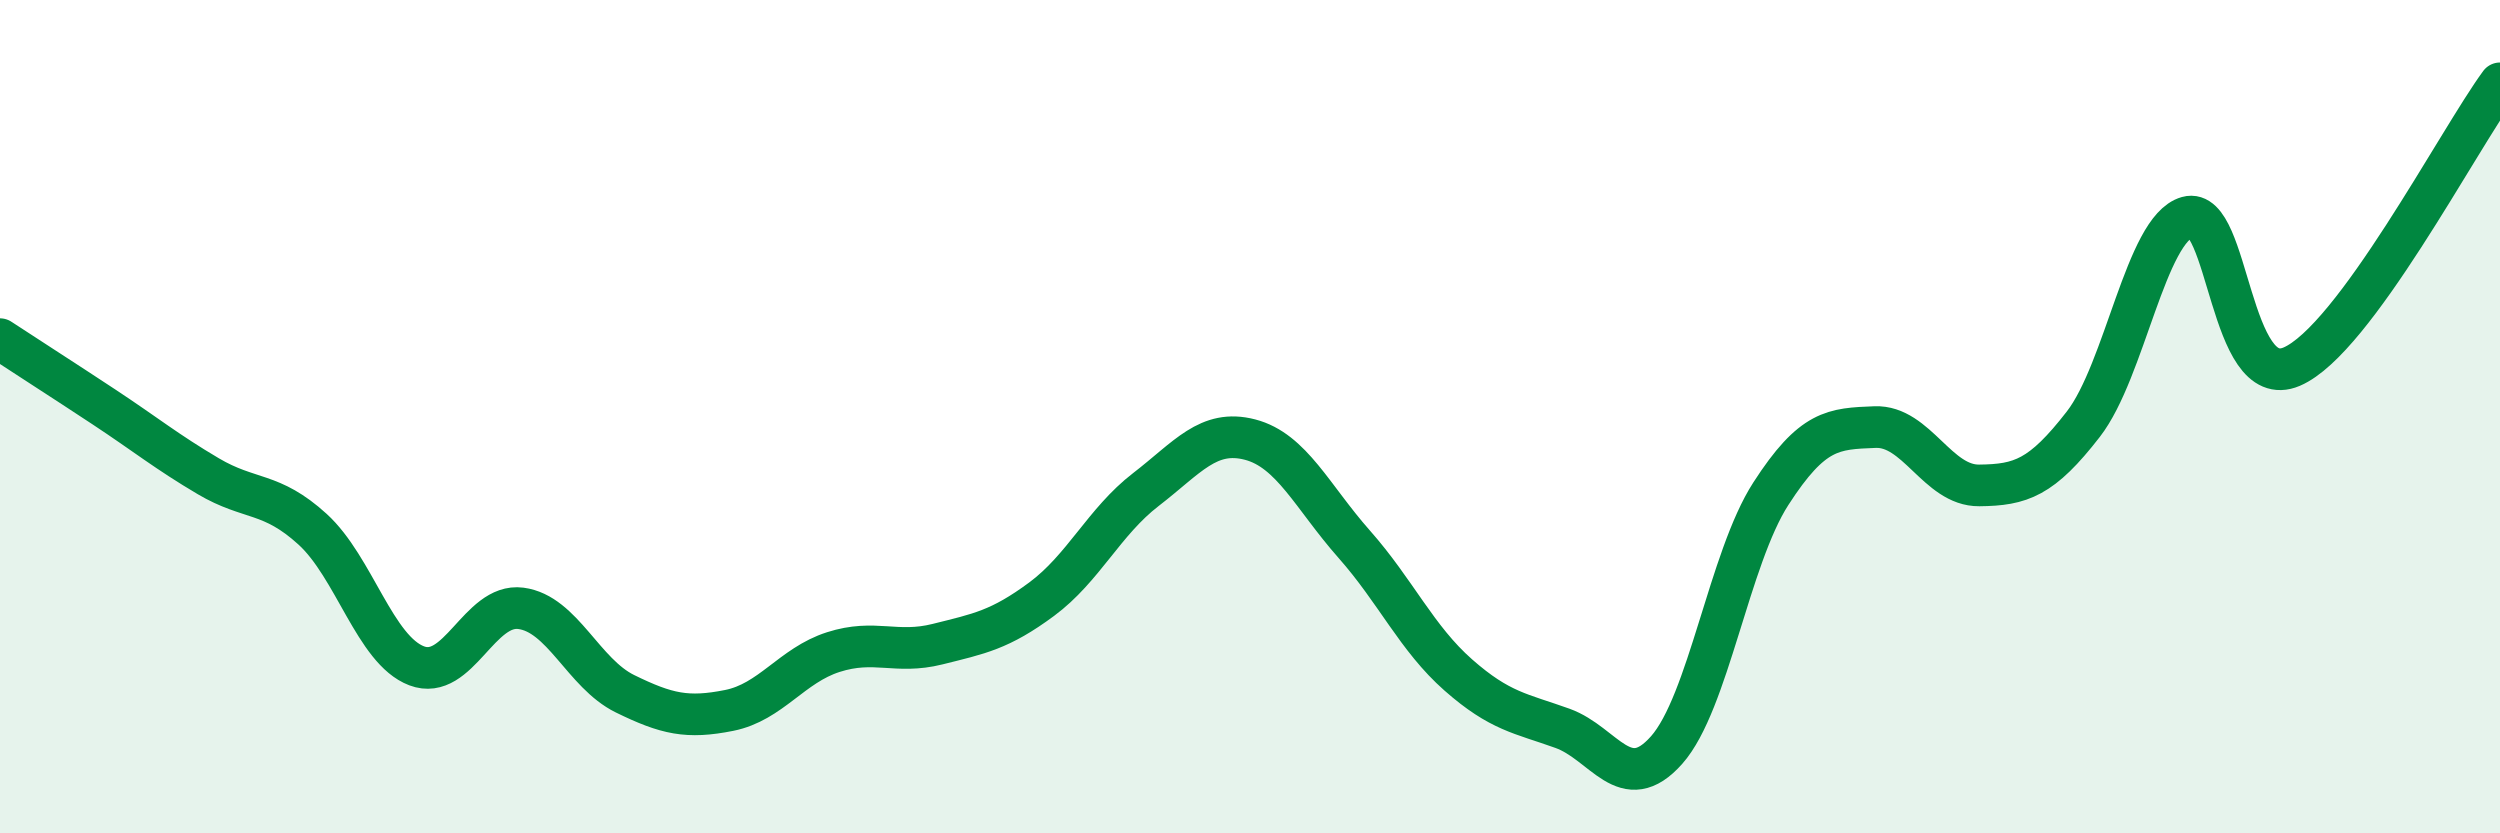
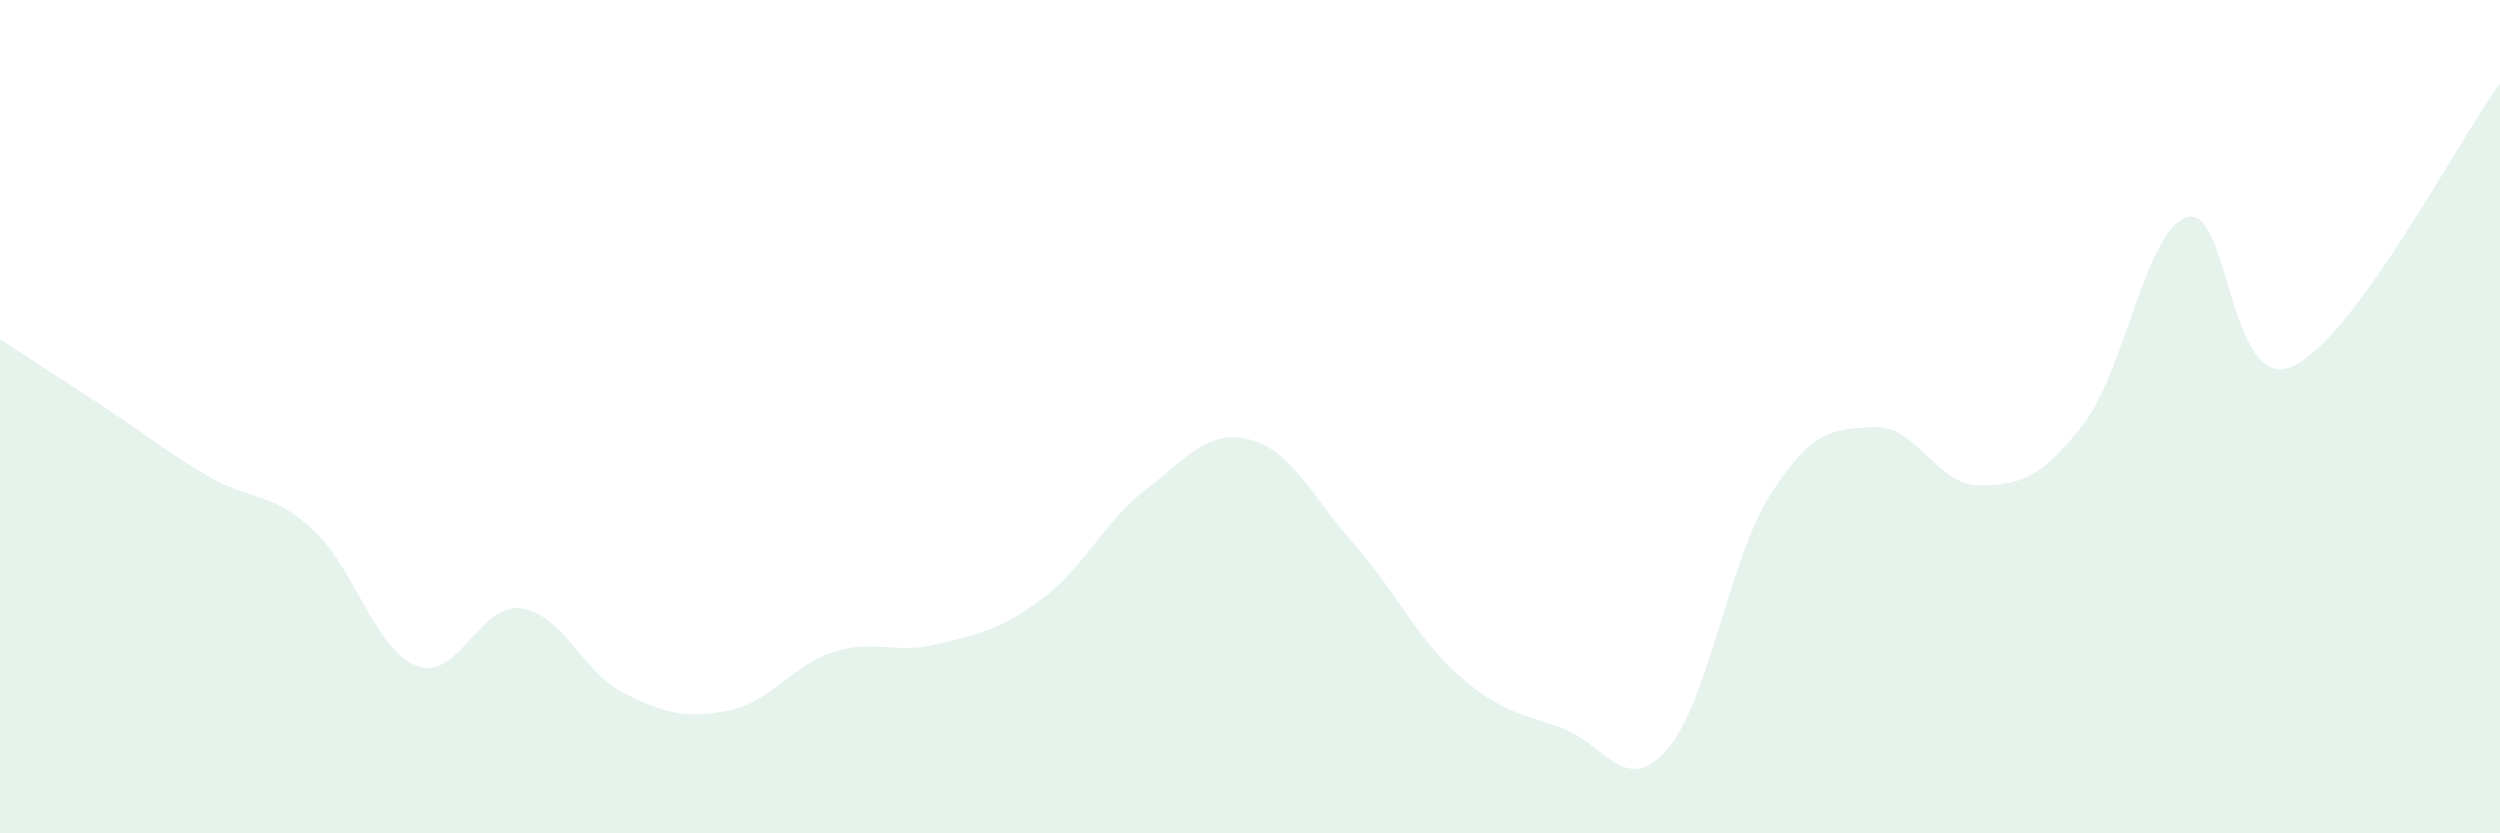
<svg xmlns="http://www.w3.org/2000/svg" width="60" height="20" viewBox="0 0 60 20">
  <path d="M 0,8.14 C 0.5,8.47 1.5,9.11 2.5,9.77 C 3.5,10.43 4,10.84 5,11.43 C 6,12.02 6.5,11.79 7.5,12.7 C 8.5,13.61 9,15.6 10,15.98 C 11,16.36 11.5,14.47 12.5,14.6 C 13.5,14.73 14,16.16 15,16.65 C 16,17.14 16.5,17.25 17.5,17.05 C 18.5,16.85 19,15.97 20,15.65 C 21,15.33 21.5,15.71 22.5,15.46 C 23.5,15.21 24,15.12 25,14.38 C 26,13.64 26.5,12.52 27.5,11.75 C 28.5,10.98 29,10.29 30,10.55 C 31,10.81 31.5,11.93 32.5,13.06 C 33.5,14.19 34,15.32 35,16.2 C 36,17.08 36.5,17.12 37.5,17.48 C 38.5,17.84 39,19.13 40,18 C 41,16.87 41.5,13.4 42.5,11.85 C 43.5,10.3 44,10.29 45,10.25 C 46,10.21 46.5,11.66 47.5,11.65 C 48.5,11.64 49,11.47 50,10.18 C 51,8.89 51.5,5.49 52.5,5.21 C 53.5,4.93 53.5,9.44 55,8.8 C 56.5,8.16 59,3.36 60,2L60 20L0 20Z" fill="#008740" opacity="0.1" stroke-linecap="round" stroke-linejoin="round" />
-   <path d="M 0,8.14 C 0.5,8.47 1.5,9.11 2.5,9.77 C 3.5,10.43 4,10.84 5,11.43 C 6,12.02 6.5,11.79 7.5,12.7 C 8.5,13.61 9,15.6 10,15.98 C 11,16.36 11.5,14.47 12.5,14.6 C 13.5,14.73 14,16.16 15,16.65 C 16,17.14 16.5,17.25 17.5,17.05 C 18.5,16.85 19,15.97 20,15.65 C 21,15.33 21.5,15.71 22.5,15.46 C 23.5,15.21 24,15.12 25,14.38 C 26,13.64 26.5,12.52 27.5,11.75 C 28.5,10.98 29,10.29 30,10.55 C 31,10.81 31.5,11.93 32.5,13.06 C 33.5,14.19 34,15.32 35,16.2 C 36,17.08 36.5,17.12 37.5,17.48 C 38.5,17.84 39,19.13 40,18 C 41,16.87 41.5,13.4 42.5,11.85 C 43.5,10.3 44,10.29 45,10.25 C 46,10.21 46.5,11.66 47.5,11.65 C 48.5,11.64 49,11.47 50,10.18 C 51,8.89 51.5,5.49 52.5,5.21 C 53.5,4.93 53.5,9.44 55,8.8 C 56.5,8.16 59,3.36 60,2" stroke="#008740" stroke-width="1" fill="none" stroke-linecap="round" stroke-linejoin="round" />
</svg>